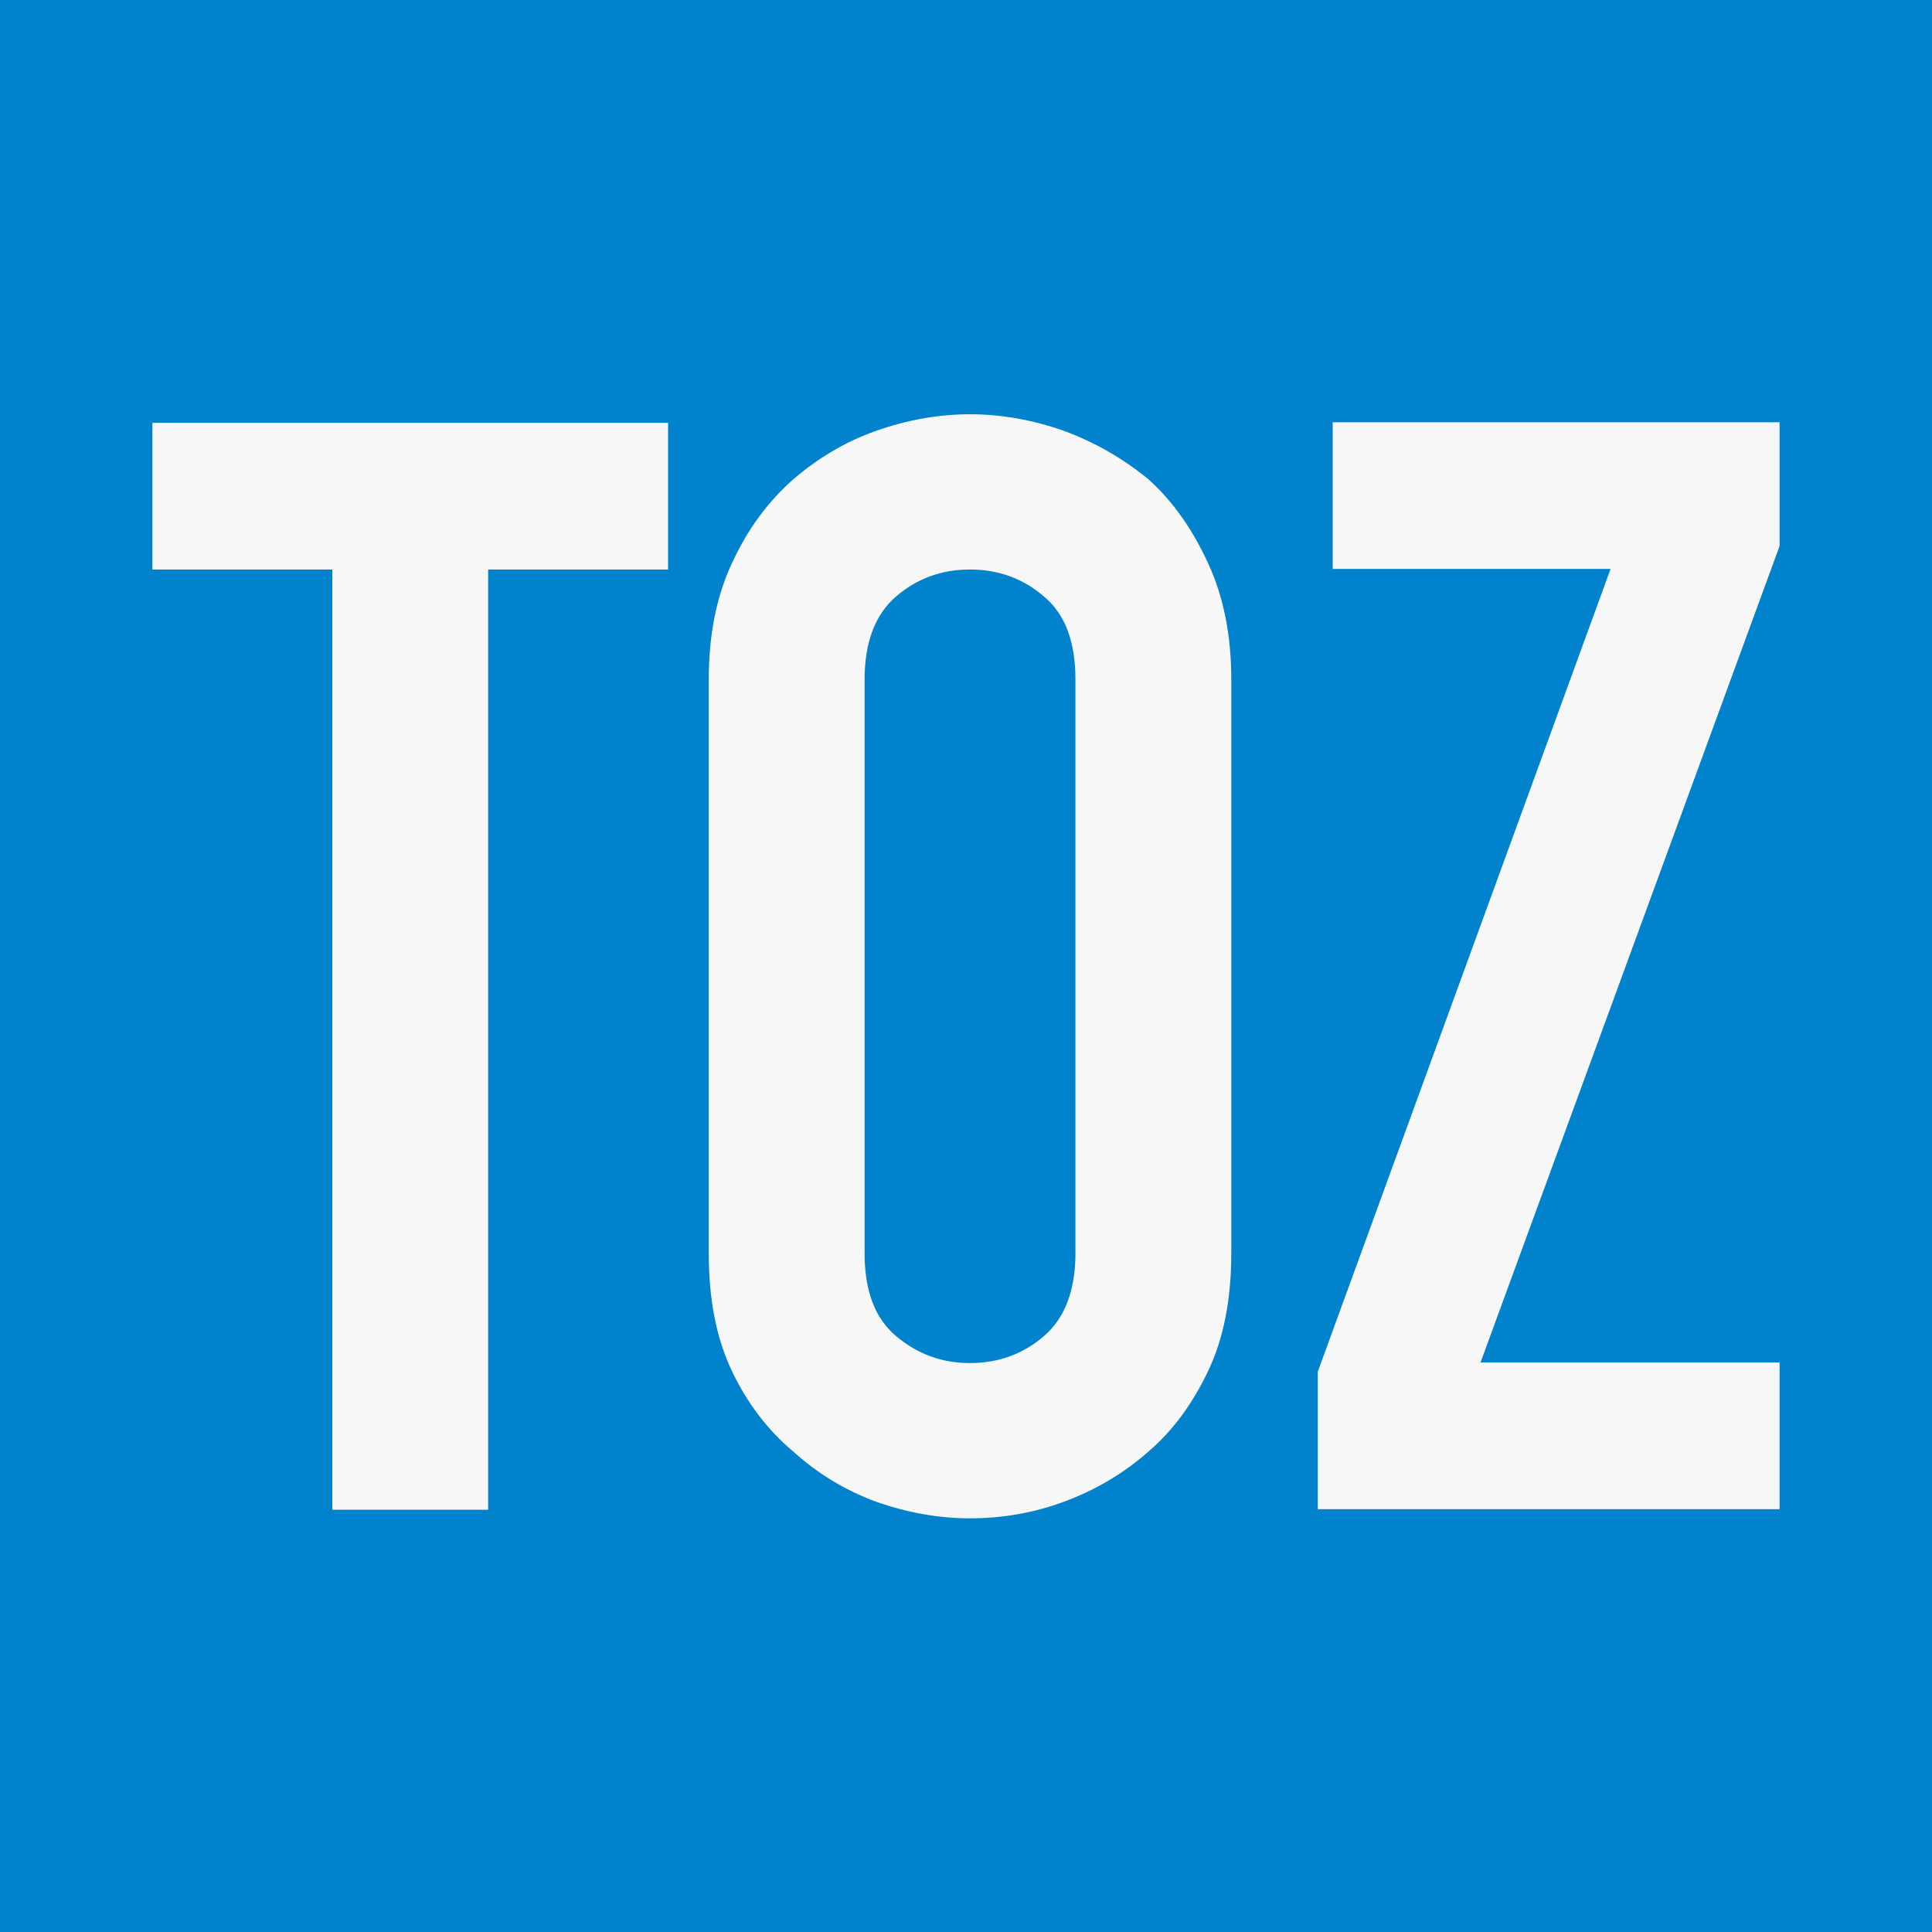
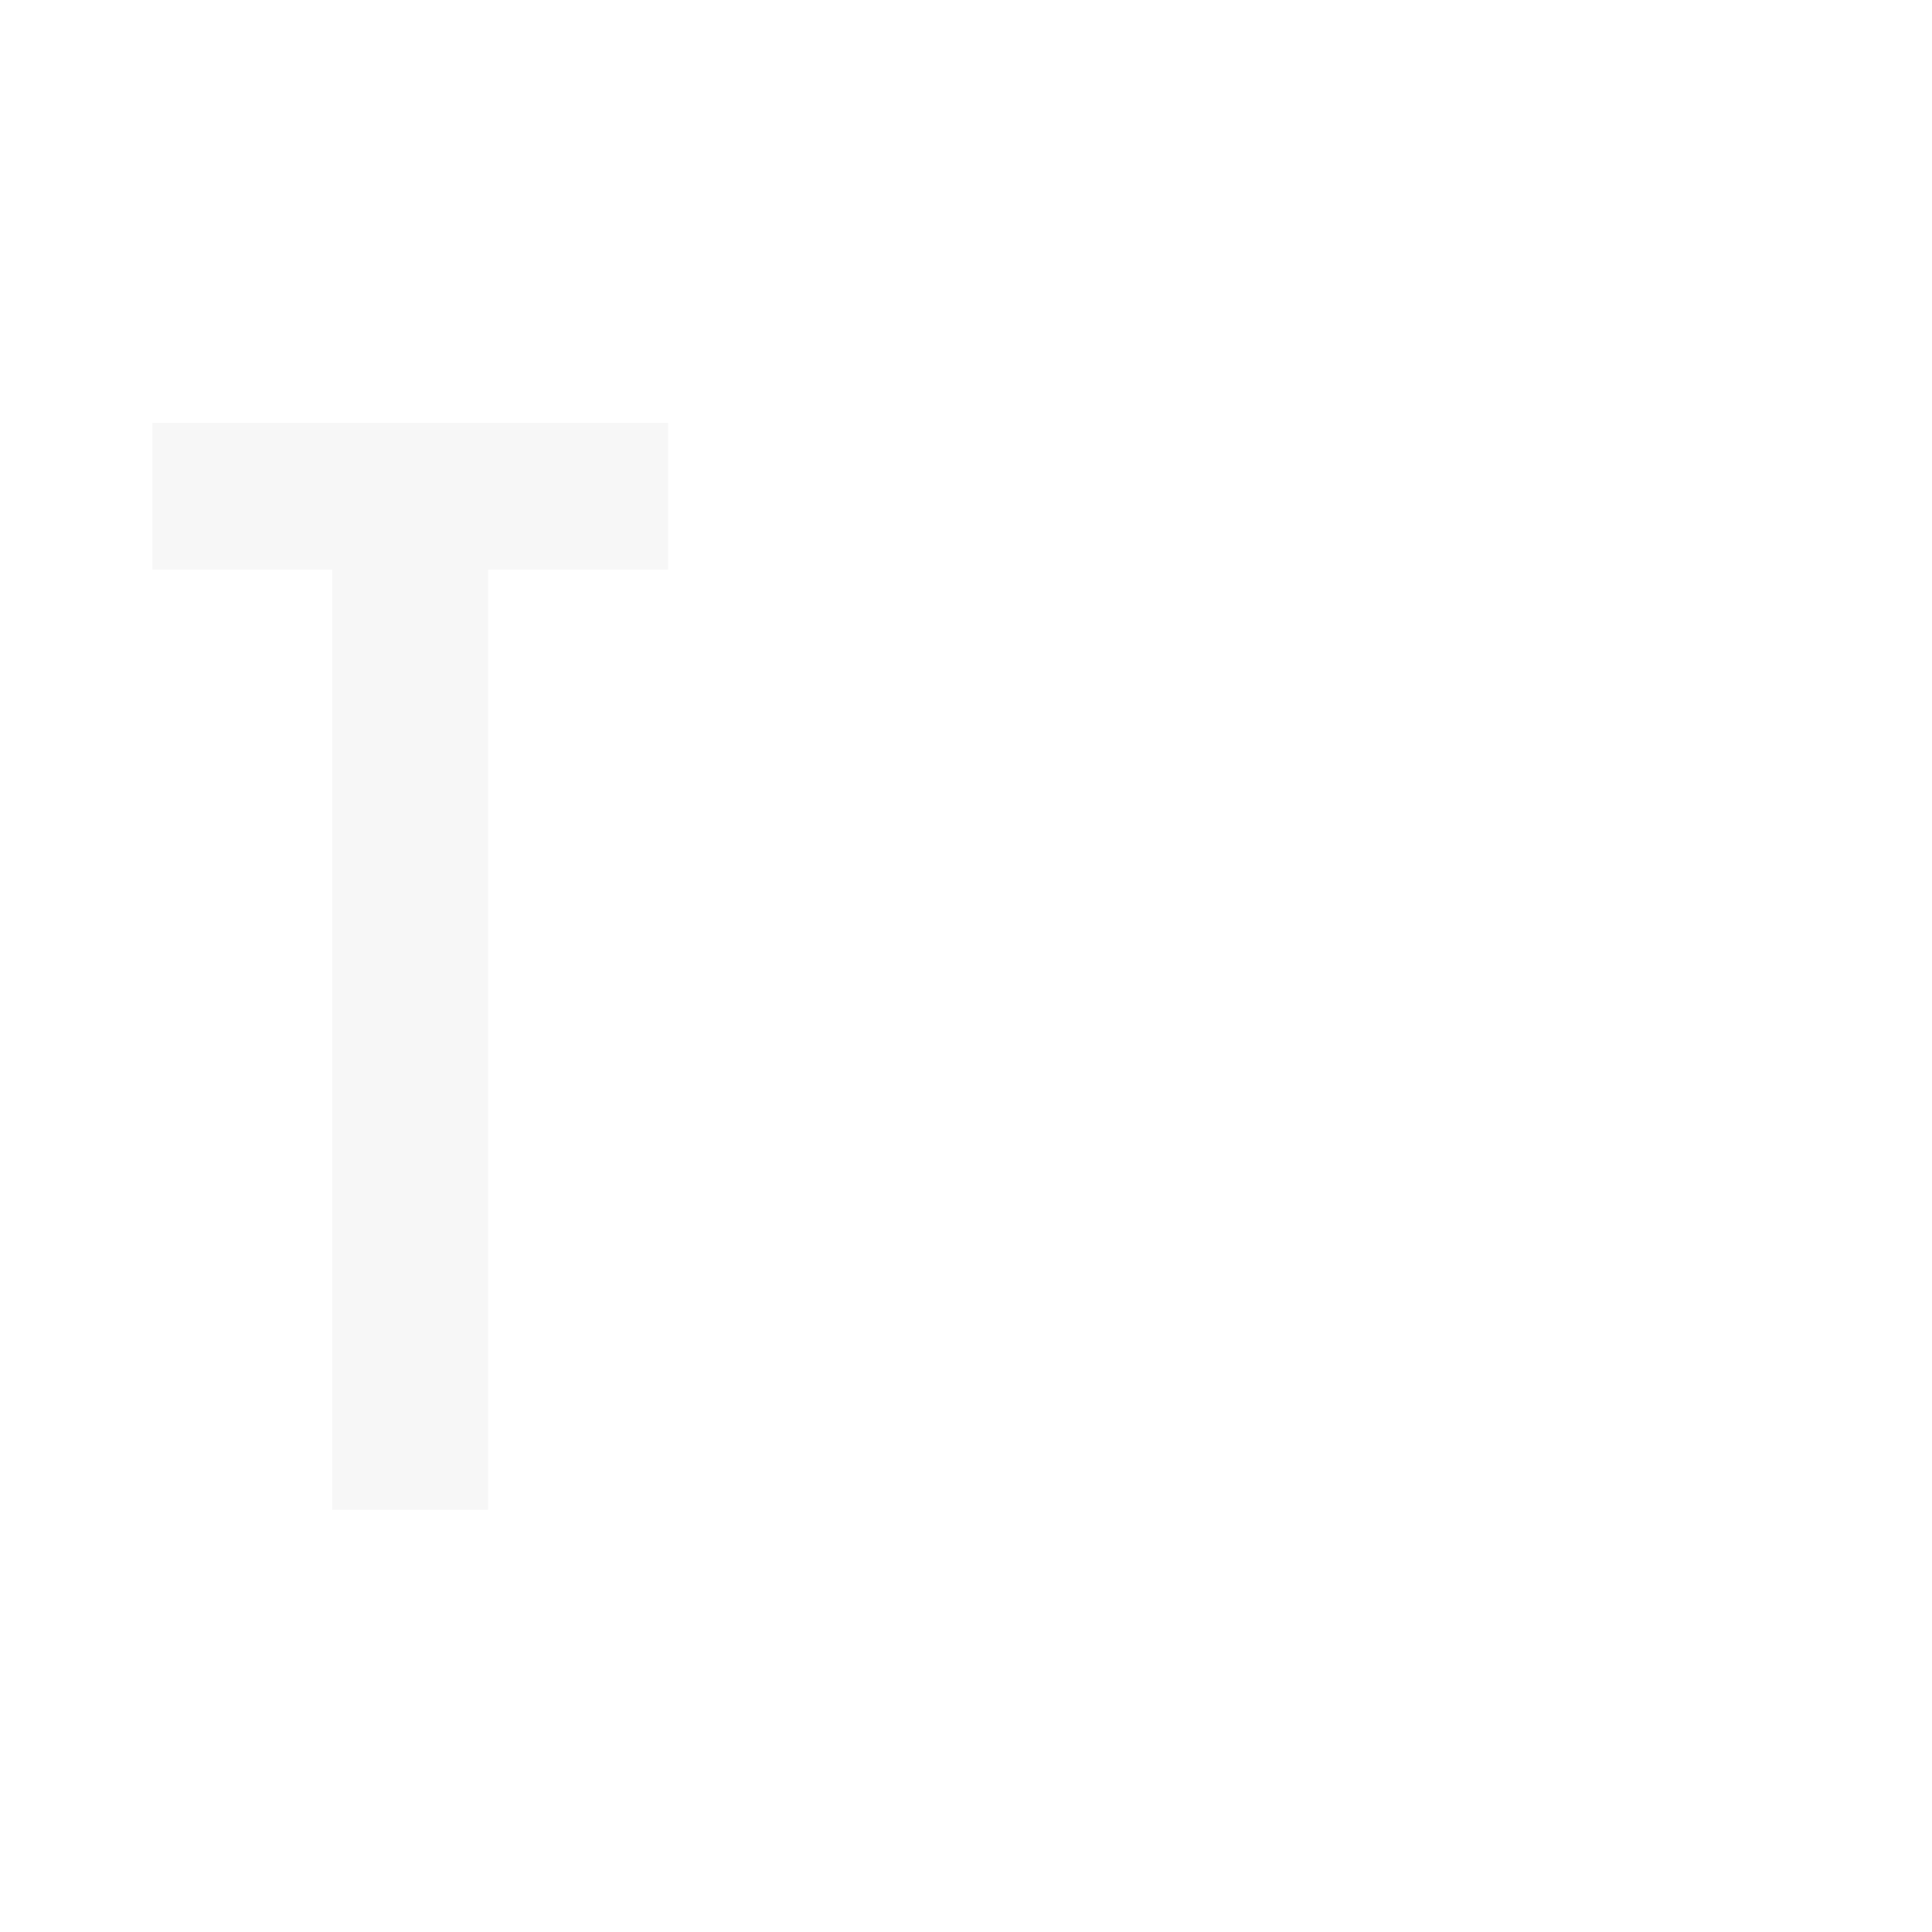
<svg xmlns="http://www.w3.org/2000/svg" id="Layer_1" version="1.1" viewBox="0 0 337.2 337.2">
  <defs>
    <style>
      .st0 {
        fill: #0082cc;
      }
      .st1 {
        fill: #f7f7f7;
      }
    </style>
  </defs>
-   <rect class="st0" width="337.2" height="337.2" />
  <g id="TOZ">
    <path class="st1" d="M58,263.4V99.4h-31.4v-25.6h90v25.6h-31.4v164.1h-27.2,0Z" />
-     <path class="st1" d="M123.7,118.6c0-7.6,1.3-14.4,4-20.2,2.7-5.9,6.2-10.7,10.7-14.7,4.3-3.7,9.1-6.6,14.5-8.5,5.4-1.9,10.9-2.9,16.4-2.9s11,1,16.4,2.9c5.4,2,10.3,4.8,14.8,8.5,4.3,3.9,7.7,8.8,10.4,14.7,2.7,5.9,4,12.6,4,20.2v100.1c0,8-1.3,14.8-4,20.5-2.7,5.7-6.1,10.4-10.4,14.1-4.4,3.9-9.4,6.8-14.8,8.8-5.4,2-10.9,2.9-16.4,2.9s-11-1-16.4-2.9c-5.4-2-10.2-4.9-14.5-8.8-4.4-3.7-8-8.4-10.7-14.1-2.7-5.7-4-12.5-4-20.5v-100.1ZM150.9,218.7c0,6.6,1.8,11.4,5.5,14.5s7.9,4.7,12.9,4.7s9.3-1.6,12.9-4.7c3.6-3.1,5.5-7.9,5.5-14.5v-100.1c0-6.6-1.8-11.4-5.5-14.5-3.6-3.1-7.9-4.7-12.9-4.7s-9.3,1.6-12.9,4.7c-3.6,3.1-5.5,7.9-5.5,14.5v100.1Z" />
-     <path class="st1" d="M230,263.4v-24l51.1-140.1h-48.5v-25.6h78v21.6l-52.2,142.5h52.2v25.6h-80.7Z" />
  </g>
</svg>